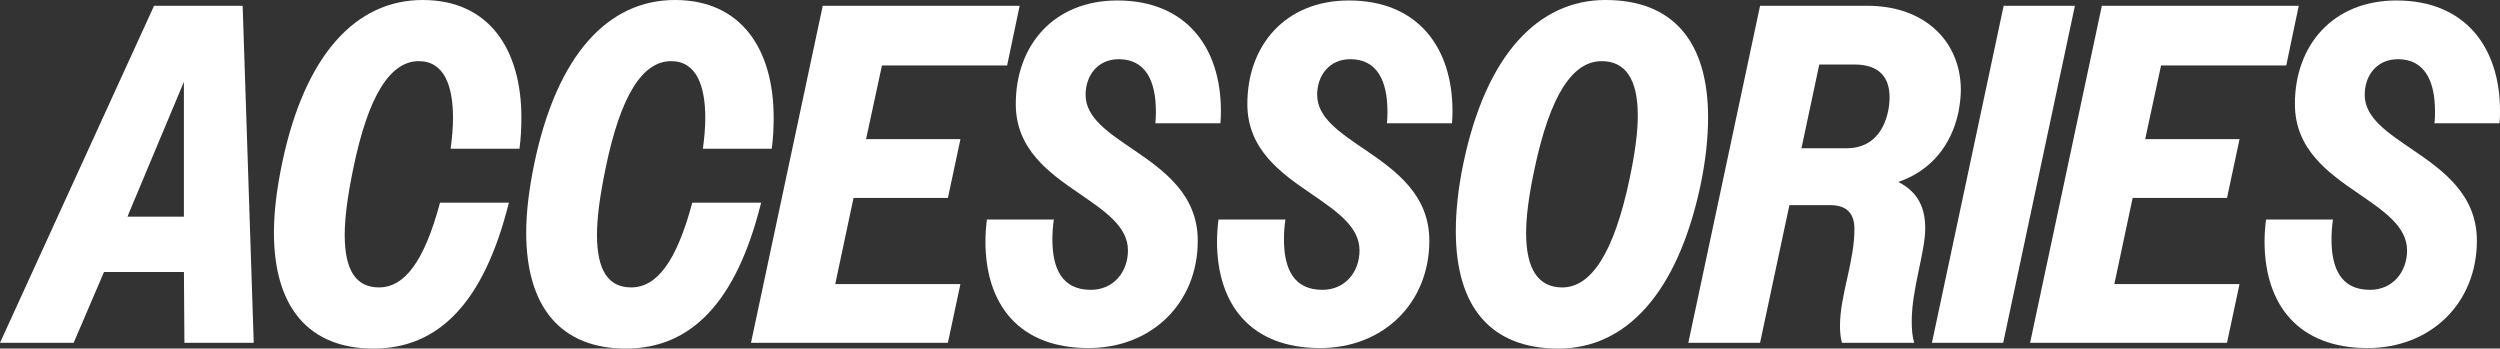
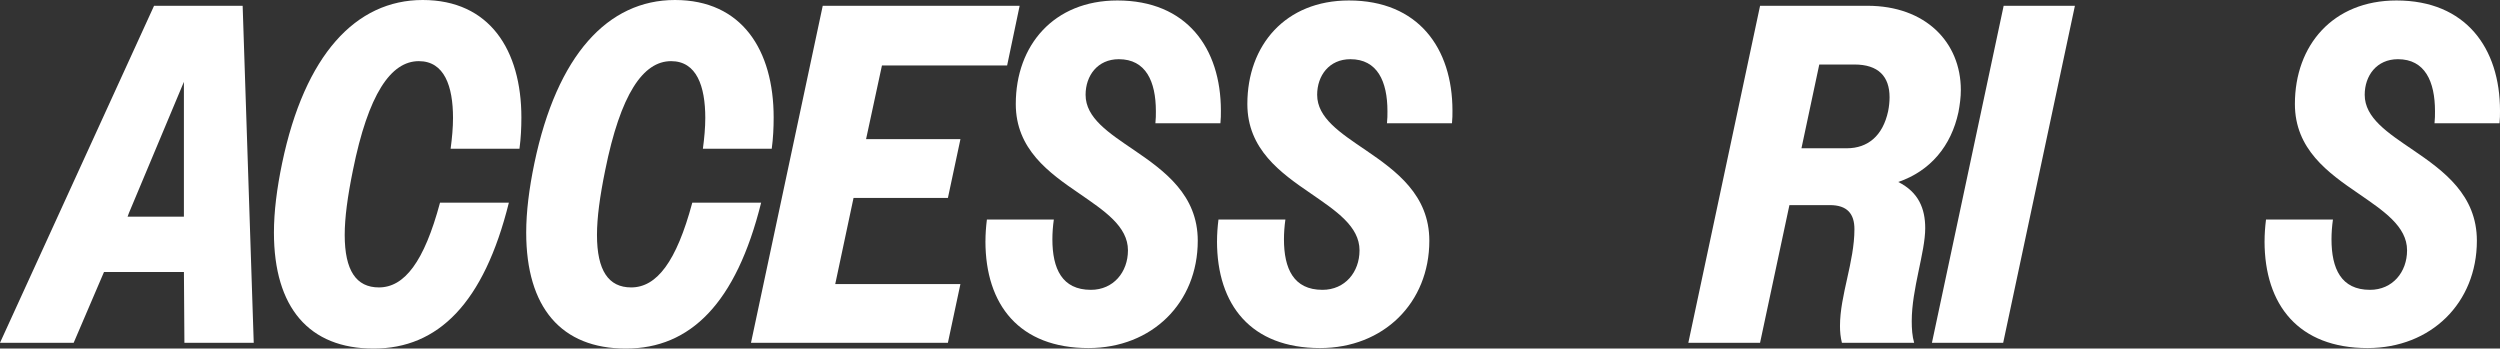
<svg xmlns="http://www.w3.org/2000/svg" id="Layer_1" viewBox="0 0 1042.13 145.3">
  <rect x="0" y="0" width="1042.13" height="145.3" fill="#333333" stroke="none" />
  <defs>
    <style>
      .cls-1 {
        fill: #fff;
      }
    </style>
  </defs>
  <path class="cls-1" d="M64.22,2.41h36.93l4.62,140.48h-28.9l-.2-29.5h-33.32l-12.64,29.5H0L64.22,2.41ZM53.18,90.31h23.48v-56.19l-22.88,54.59-.6,1.61Z" />
  <path class="cls-1" d="M187.84,62.01c.6-4.42,1-8.83,1-12.84,0-13.25-3.61-23.68-14.25-23.68-11.64,0-21.07,13.65-27.49,45.56-2.21,10.84-3.41,19.67-3.41,26.89,0,14.85,4.82,21.87,14.25,21.87,10.63,0,18.86-10.64,25.48-35.32h28.7c-10.43,41.94-29.5,60.81-56.39,60.81s-41.54-17.06-41.54-48.37c0-8.63,1.2-18.26,3.41-28.9C127.03,22.88,148.31,0,176.2,0s41.14,20.87,41.14,48.97c0,4.21-.2,8.63-.8,13.04h-28.7Z" />
  <path class="cls-1" d="M293,62.01c.6-4.42,1-8.83,1-12.84,0-13.25-3.61-23.68-14.25-23.68-11.64,0-21.07,13.65-27.49,45.56-2.21,10.84-3.41,19.67-3.41,26.89,0,14.85,4.82,21.87,14.25,21.87,10.63,0,18.86-10.64,25.48-35.32h28.7c-10.43,41.94-29.5,60.81-56.39,60.81s-41.54-17.06-41.54-48.37c0-8.63,1.2-18.26,3.41-28.9C232.19,22.88,253.46,0,281.36,0s41.14,20.87,41.14,48.97c0,4.21-.2,8.63-.8,13.04h-28.7Z" />
  <path class="cls-1" d="M342.96,2.41h82.08l-5.22,24.89h-52.18l-6.62,30.71h39.34l-5.22,24.49h-39.34l-7.63,35.92h52.18l-5.22,24.49h-82.08L342.96,2.41Z" />
  <path class="cls-1" d="M410.79,100.55c0-2.81.2-5.82.6-9.03h27.9c-.4,2.81-.6,5.62-.6,8.23,0,12.24,4.01,21.07,16.05,21.07,9.43,0,15.45-7.43,15.45-16.46,0-10.03-9.83-16.46-20.27-23.68-12.64-8.63-26.49-18.46-26.49-37.33,0-24.49,15.85-43.15,42.35-43.15,28.9,0,43.15,19.87,43.15,45.96,0,1.61,0,3.41-.2,5.22h-27.1c.2-1.81.2-3.41.2-5.02,0-12.44-4.21-21.68-15.45-21.68-8.83,0-13.85,6.82-13.85,14.85,0,9.63,9.63,15.85,20.27,23.08,12.64,8.63,26.49,18.66,26.49,37.73,0,25.89-19.06,44.75-45.56,44.75-28.7,0-42.95-17.86-42.95-44.55Z" />
  <path class="cls-1" d="M507.32,100.55c0-2.81.2-5.82.6-9.03h27.9c-.4,2.81-.6,5.62-.6,8.23,0,12.24,4.01,21.07,16.05,21.07,9.43,0,15.45-7.43,15.45-16.46,0-10.03-9.83-16.46-20.27-23.68-12.64-8.63-26.49-18.46-26.49-37.33,0-24.49,15.85-43.15,42.35-43.15,28.9,0,43.15,19.87,43.15,45.96,0,1.61,0,3.41-.2,5.22h-27.1c.2-1.81.2-3.41.2-5.02,0-12.44-4.21-21.68-15.45-21.68-8.83,0-13.85,6.82-13.85,14.85,0,9.63,9.63,15.85,20.27,23.08,12.64,8.63,26.49,18.66,26.49,37.73,0,25.89-19.06,44.75-45.56,44.75-28.7,0-42.95-17.86-42.95-44.55Z" />
-   <path class="cls-1" d="M606.86,96.33c0-8.43,1-18.06,3.21-28.5,9.43-44.96,31.11-67.83,59.2-67.83s42.75,17.26,42.75,48.97c0,8.43-1,18.06-3.21,28.5-9.63,44.96-31.11,67.83-59.2,67.83s-42.75-17.26-42.75-48.97ZM679.31,74.46c2.21-10.44,3.41-19.27,3.41-26.29,0-15.25-5.22-22.68-15.05-22.68-12.04,0-21.48,13.85-28.1,45.36-2.21,10.44-3.41,19.27-3.41,26.29,0,15.25,5.22,22.68,15.05,22.68,11.84,0,21.48-13.85,28.1-45.36Z" />
  <path class="cls-1" d="M733.69,2.41h44.75c24.29,0,38.94,15.25,38.94,35.12,0,3.01-.4,6.02-1,9.23-3.01,14.05-11.64,24.49-25.09,29.1,8.43,4.22,11.24,11.04,11.24,19.27,0,10.04-5.62,25.29-5.62,38.73,0,3.21.2,6.22,1,9.03h-30.11c-.6-2.41-.8-4.62-.8-7.02,0-12.84,6.02-26.69,6.02-40.34,0-6.42-3.01-10.03-10.24-10.03h-16.86l-12.24,57.4h-29.9L733.69,2.41ZM758.37,26.89l-7.43,34.92h18.87c8.83,0,15.05-5.22,17.26-15.45.4-2.01.6-4.02.6-5.82,0-8.63-4.62-13.65-14.65-13.65h-14.65Z" />
  <path class="cls-1" d="M835.23,2.41h29.7l-29.9,140.48h-29.7L835.23,2.41Z" />
-   <path class="cls-1" d="M876.16,2.41h82.08l-5.22,24.89h-52.18l-6.62,30.71h39.34l-5.22,24.49h-39.34l-7.63,35.92h52.18l-5.22,24.49h-82.08L876.16,2.41Z" />
  <path class="cls-1" d="M943.99,100.55c0-2.81.2-5.82.6-9.03h27.9c-.4,2.81-.6,5.62-.6,8.23,0,12.24,4.01,21.07,16.05,21.07,9.43,0,15.45-7.43,15.45-16.46,0-10.03-9.83-16.46-20.27-23.68-12.64-8.63-26.49-18.46-26.49-37.33,0-24.49,15.85-43.15,42.35-43.15,28.9,0,43.15,19.87,43.15,45.96,0,1.61,0,3.41-.2,5.22h-27.1c.2-1.81.2-3.41.2-5.02,0-12.44-4.21-21.68-15.45-21.68-8.83,0-13.85,6.82-13.85,14.85,0,9.63,9.63,15.85,20.27,23.08,12.64,8.63,26.49,18.66,26.49,37.73,0,25.89-19.06,44.75-45.56,44.75-28.7,0-42.95-17.86-42.95-44.55Z" />
</svg>